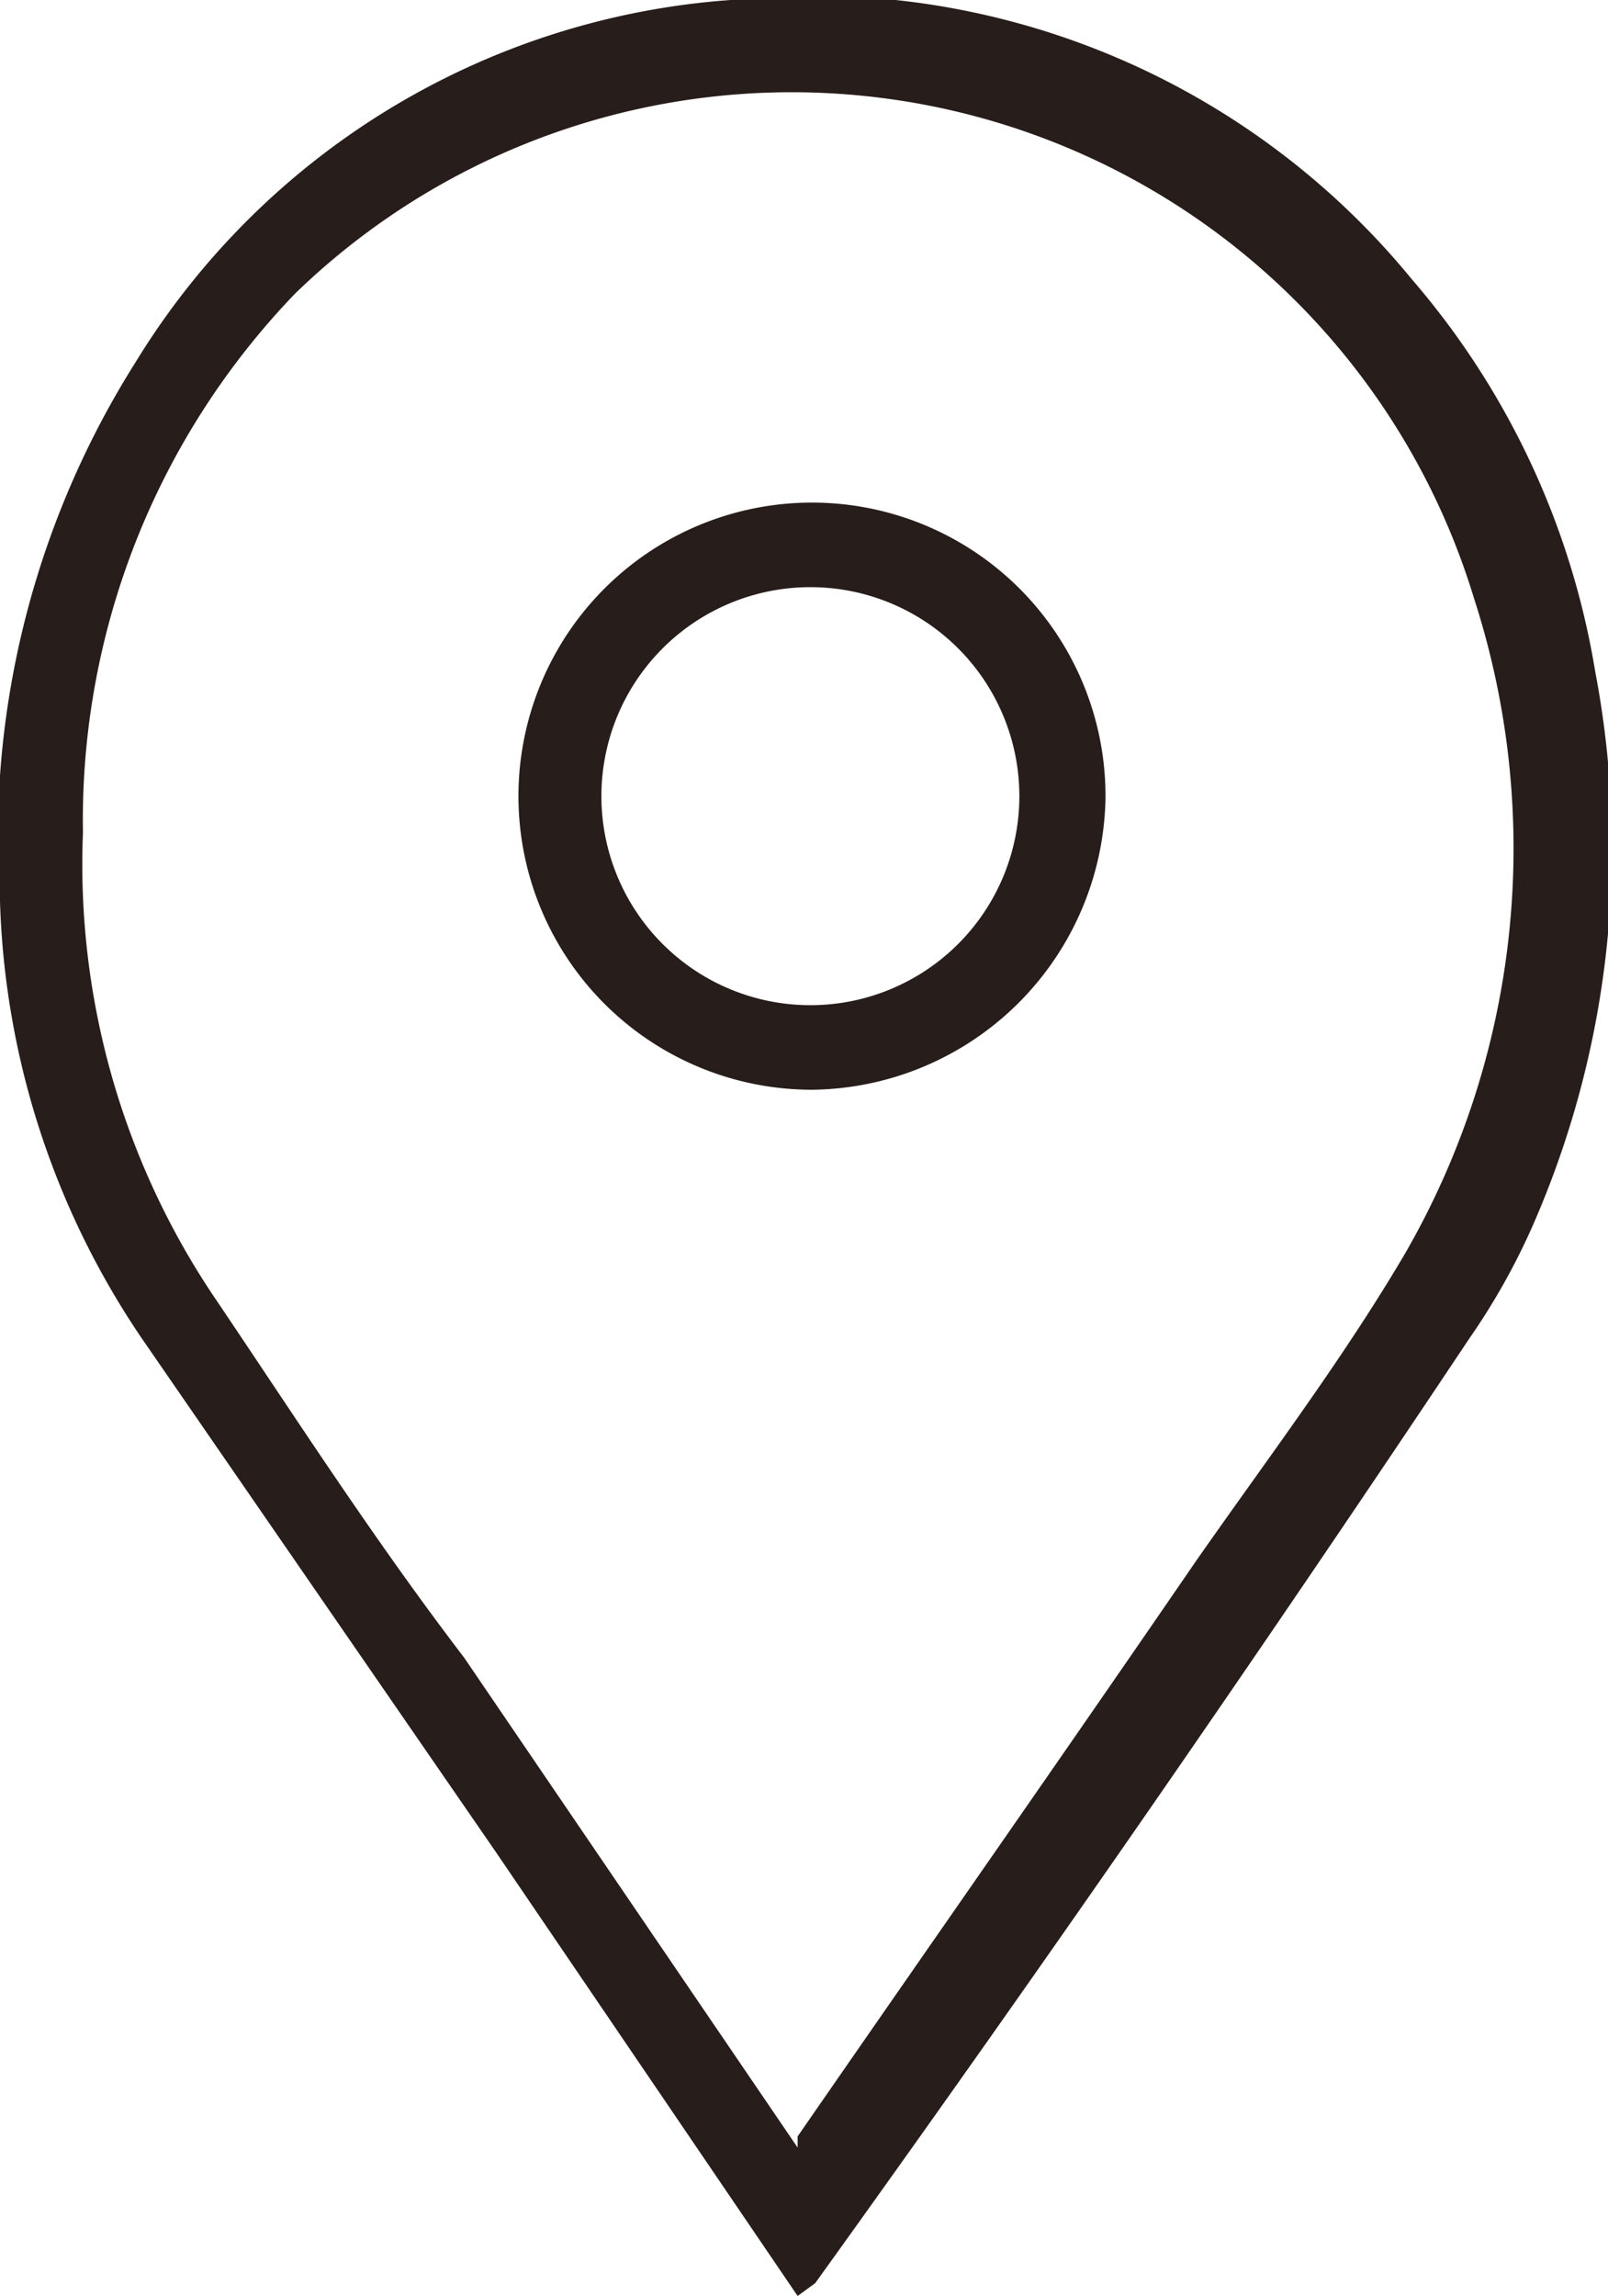
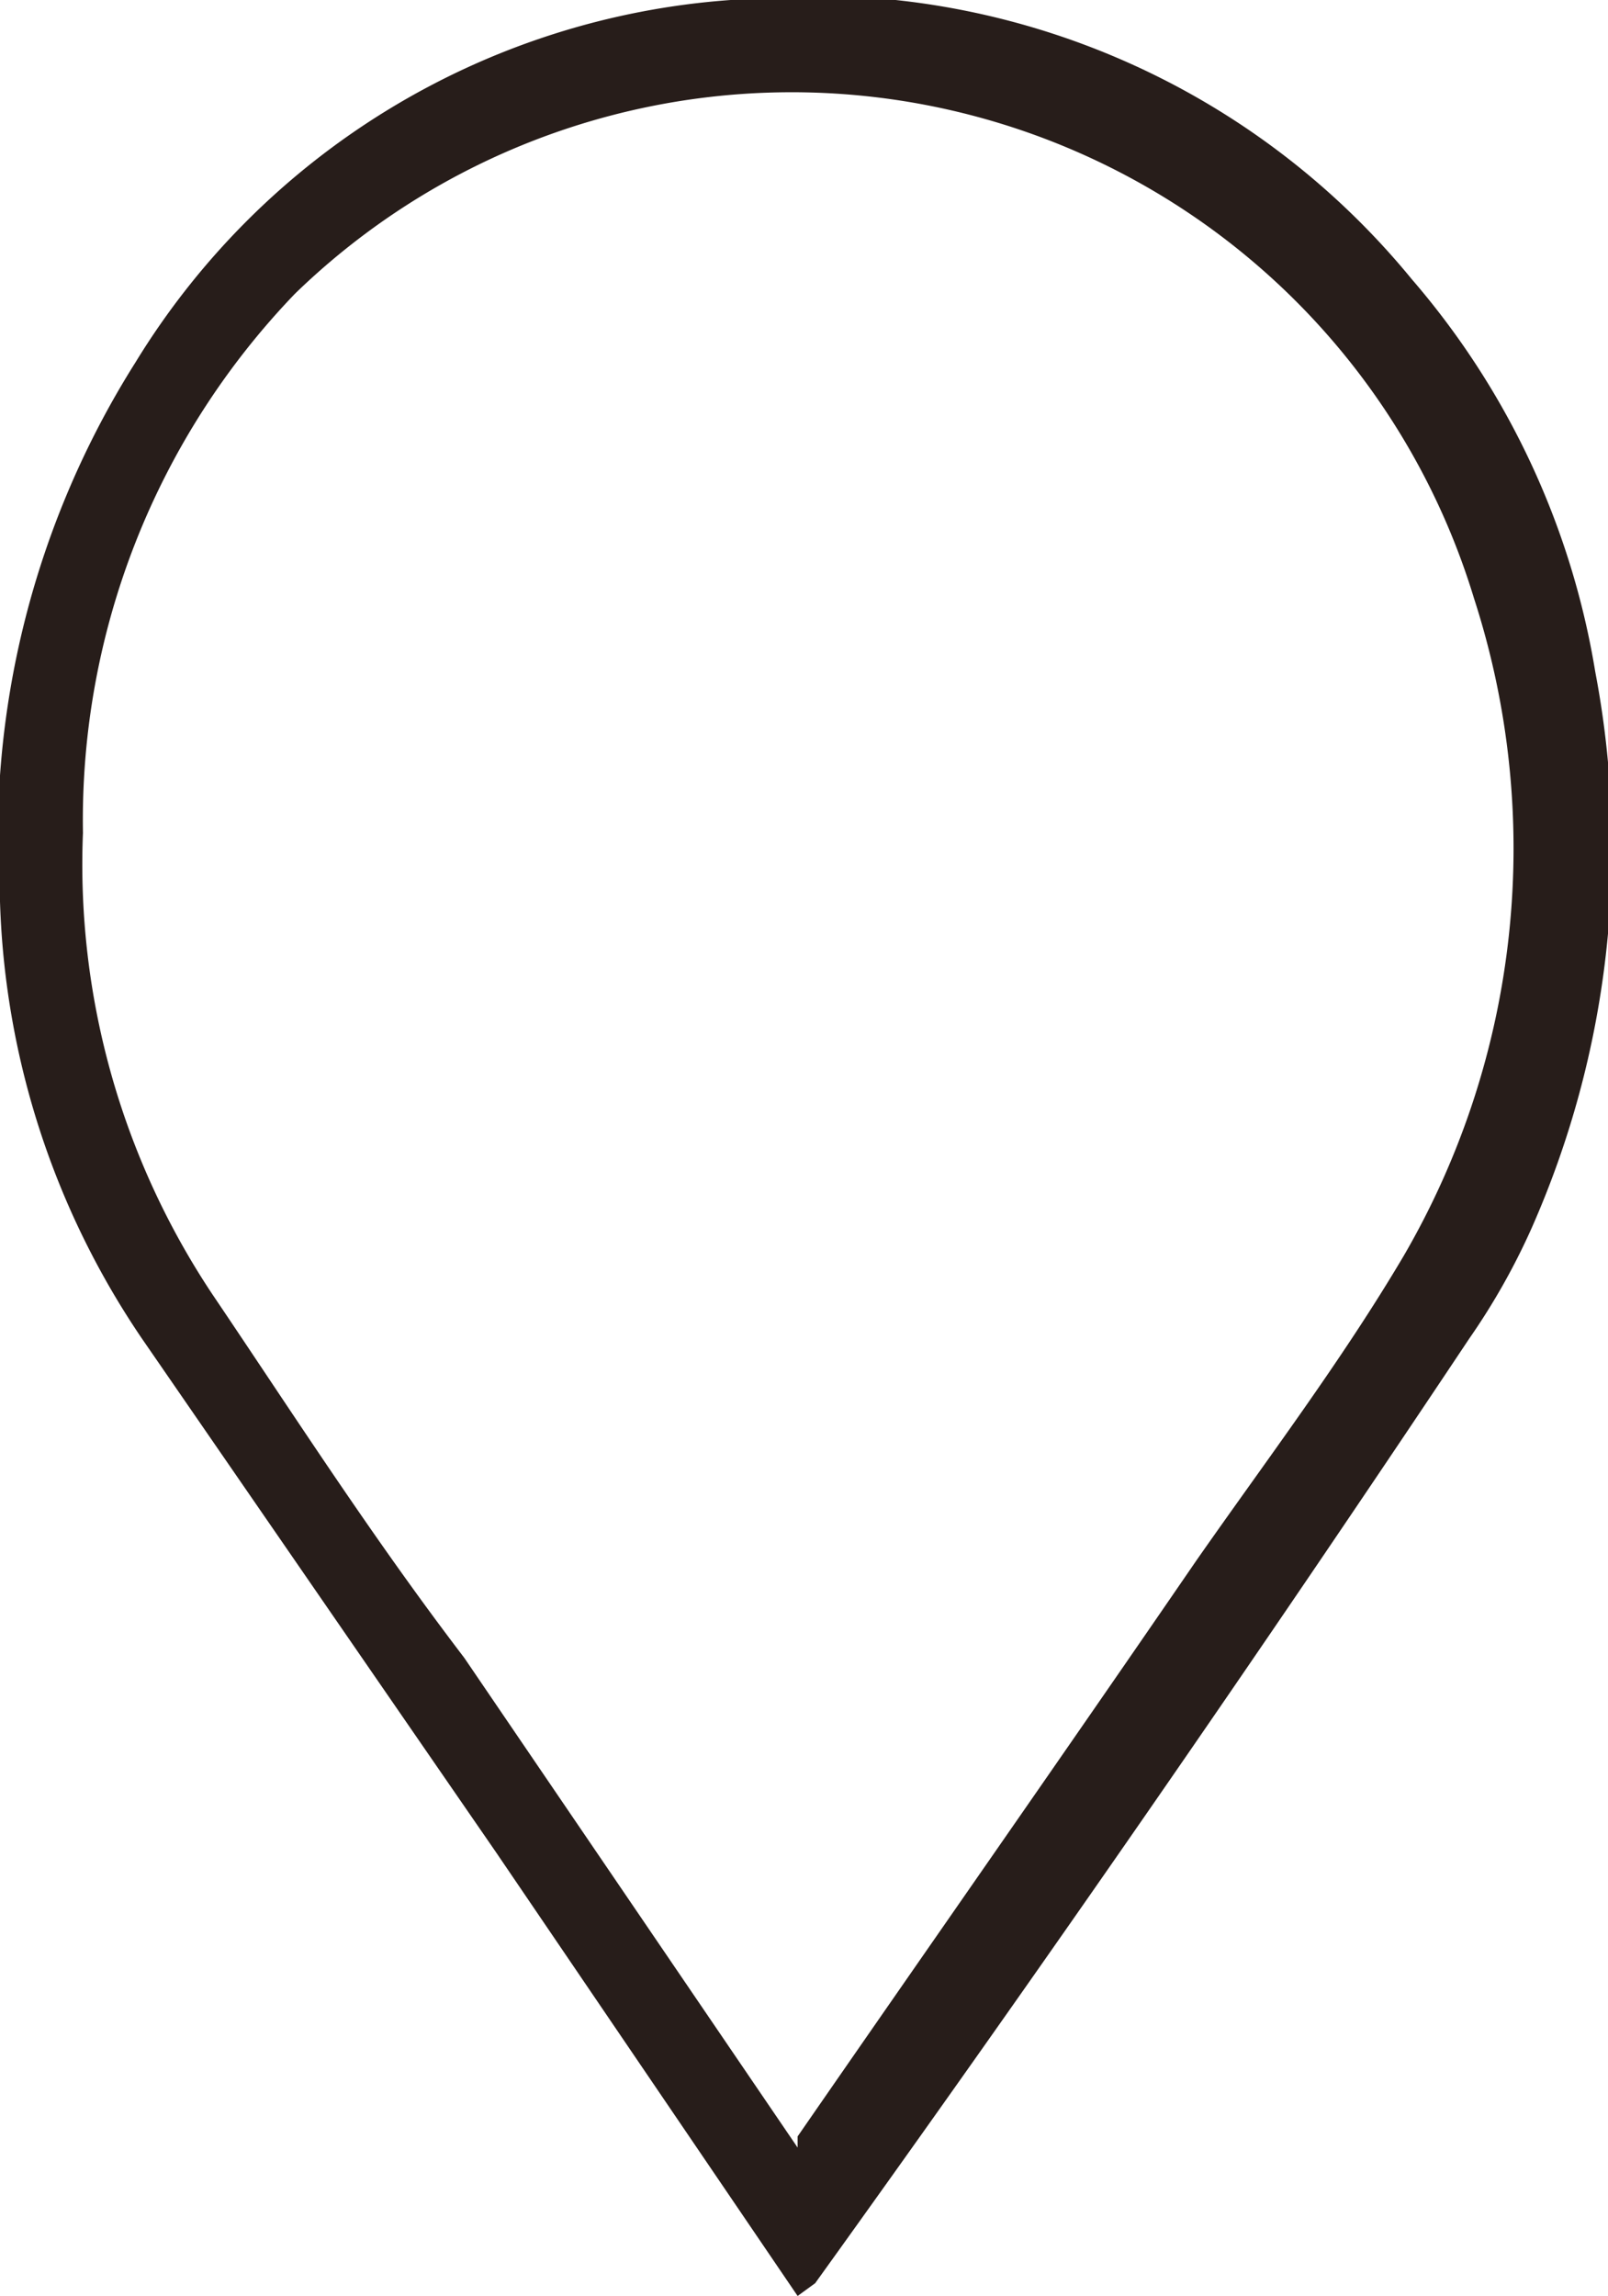
<svg xmlns="http://www.w3.org/2000/svg" viewBox="0 0 10.08 14.39">
  <defs>
    <style>.cls-1{fill:#271d1a;}</style>
  </defs>
  <title>local</title>
  <g id="圖層_2" data-name="圖層 2">
    <g id="圖層_1-2" data-name="圖層 1">
      <path class="cls-1" d="M5,14.39,3.11,11.61.89,8.39A5.15,5.15,0,0,1,0,5.65,5.59,5.59,0,0,1,.85,2.27,4.77,4.77,0,0,1,4.58,0,4.85,4.85,0,0,1,8.85,1.75,5,5,0,0,1,10,4.21a5.89,5.89,0,0,1-.4,3.49,4.23,4.23,0,0,1-.39.69q-2,3-4.1,5.92Zm0-.93,0-.07c.83-1.2,1.67-2.4,2.5-3.61.44-.63.91-1.25,1.3-1.91a5.08,5.08,0,0,0,.44-4.12A4.47,4.47,0,0,0,1.85,1.84,4.76,4.76,0,0,0,.52,5.22a4.86,4.86,0,0,0,.81,2.89c.52.77,1,1.52,1.58,2.28Z" />
-       <path class="cls-1" d="M5.09,6.83A1.84,1.84,0,1,1,6.93,5,1.86,1.86,0,0,1,5.09,6.83Zm0-.53A1.31,1.31,0,1,0,3.77,5,1.31,1.31,0,0,0,5.09,6.3Z" />
    </g>
  </g>
</svg>